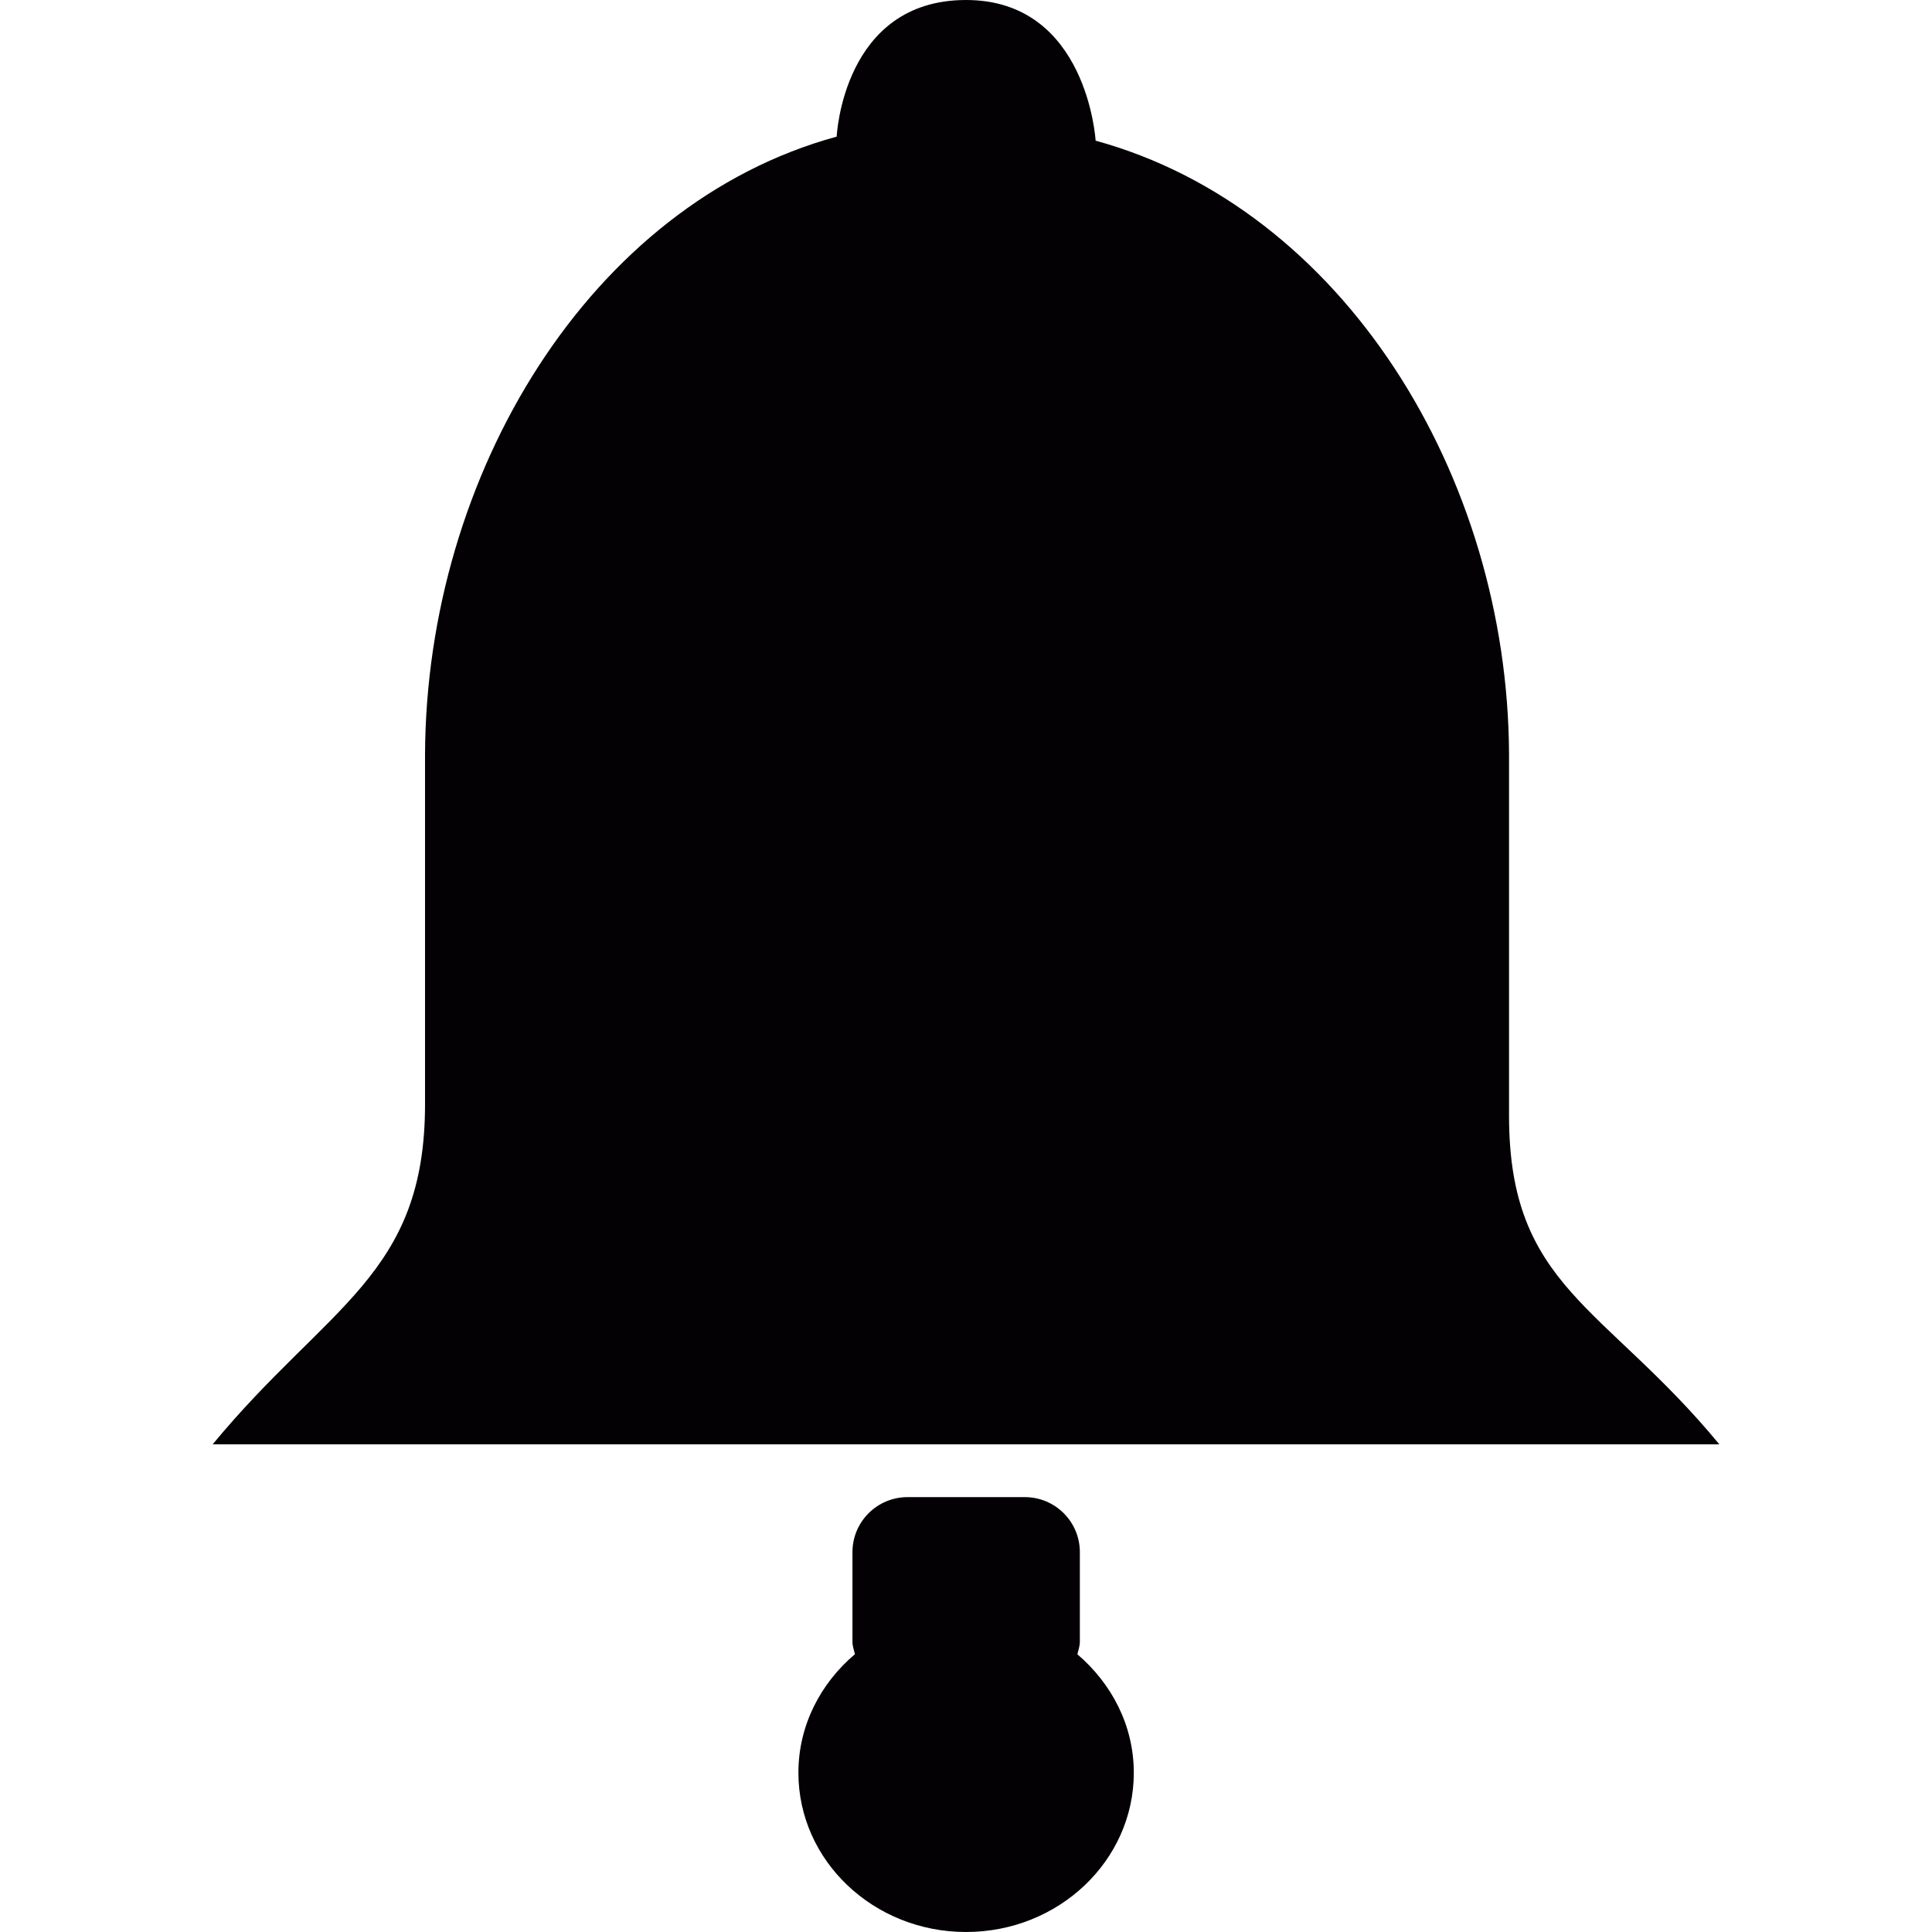
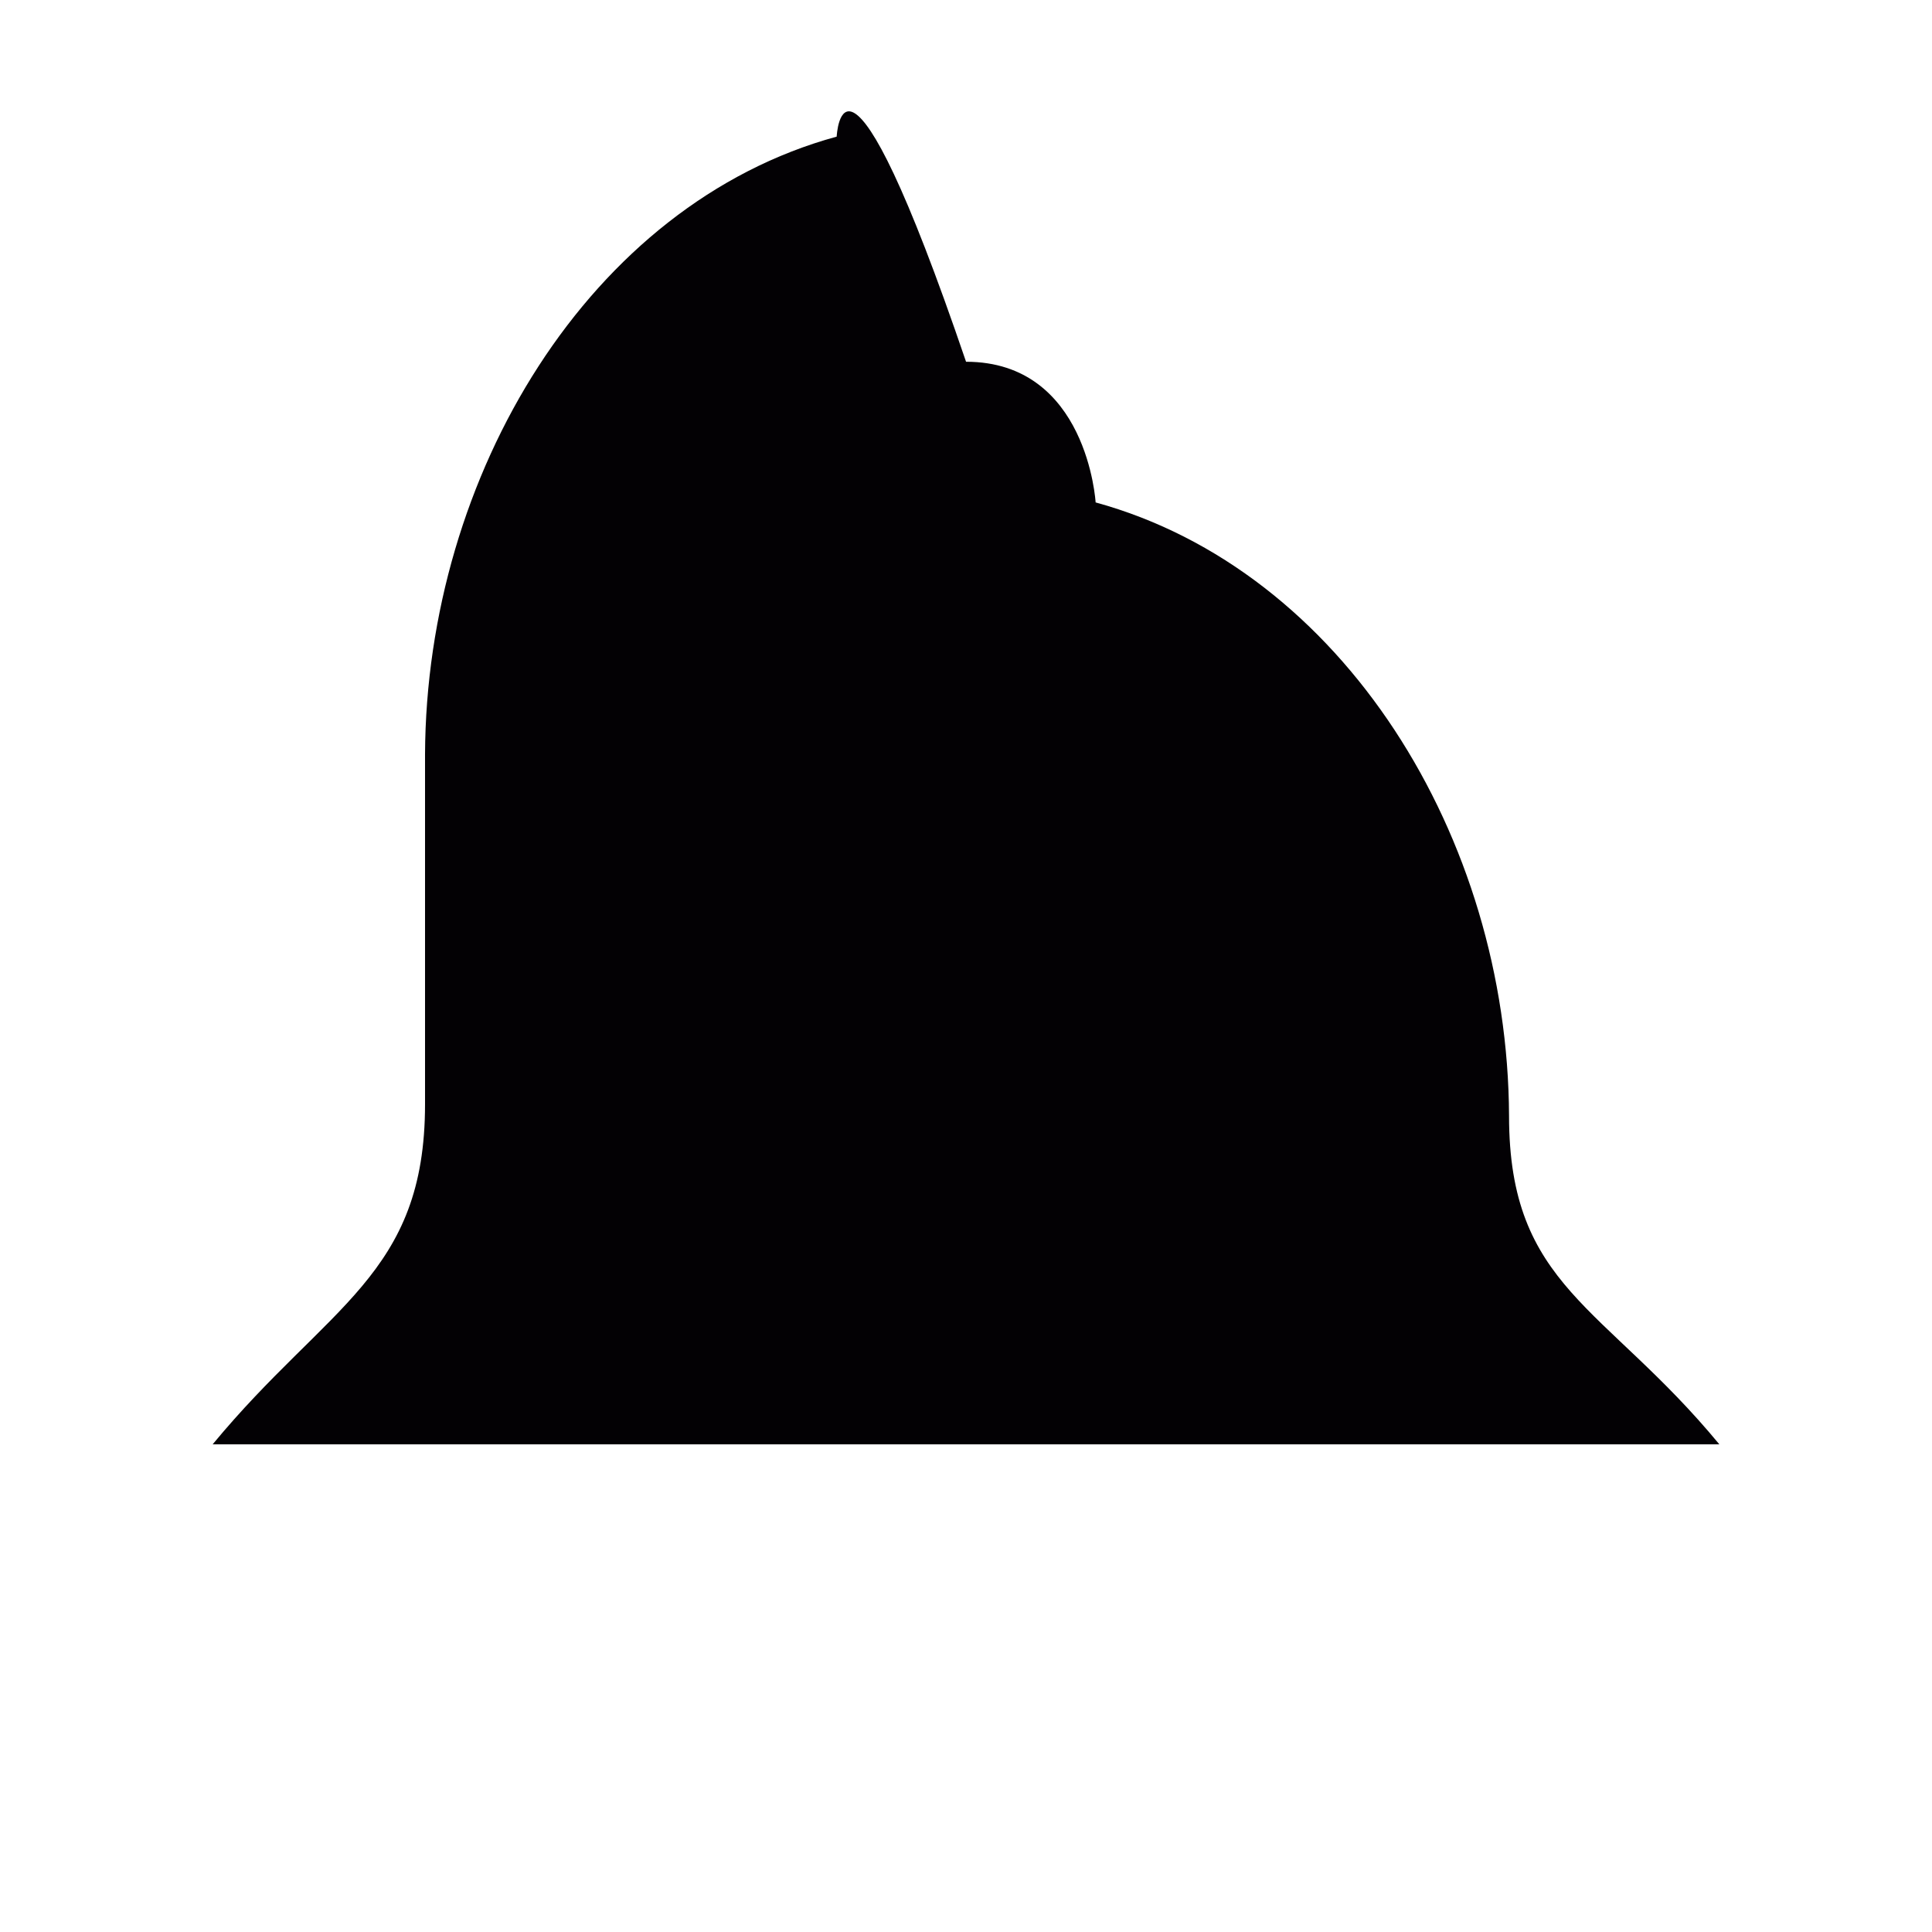
<svg xmlns="http://www.w3.org/2000/svg" height="800px" width="800px" version="1.1" id="Capa_1" viewBox="0 0 18.623 18.623" xml:space="preserve">
  <g>
    <g>
-       <path style="fill:#030104;" d="M14.546,10.756V7.269c-0.012-2.689-1.604-5.26-3.985-5.913c0,0-0.079-1.356-1.249-1.356    C8.124,0,8.065,1.317,8.065,1.317C5.682,1.968,4.109,4.58,4.097,7.269v3.375c0,1.649-0.937,1.935-2.047,3.278h14.523    C15.464,12.579,14.546,12.407,14.546,10.756z" />
-       <path style="fill:#030104;" d="M10.409,15.825v-0.863c0-0.294-0.238-0.531-0.531-0.531H8.749c-0.294,0-0.532,0.237-0.532,0.531    v0.863c0,0.043,0.015,0.081,0.024,0.12c-0.332,0.281-0.545,0.687-0.545,1.143c0,0.848,0.724,1.535,1.616,1.535    c0.893,0,1.617-0.688,1.617-1.535c0-0.455-0.213-0.859-0.544-1.142C10.394,15.907,10.409,15.868,10.409,15.825z" />
+       <path style="fill:#030104;" d="M14.546,10.756c-0.012-2.689-1.604-5.26-3.985-5.913c0,0-0.079-1.356-1.249-1.356    C8.124,0,8.065,1.317,8.065,1.317C5.682,1.968,4.109,4.58,4.097,7.269v3.375c0,1.649-0.937,1.935-2.047,3.278h14.523    C15.464,12.579,14.546,12.407,14.546,10.756z" />
    </g>
  </g>
</svg>